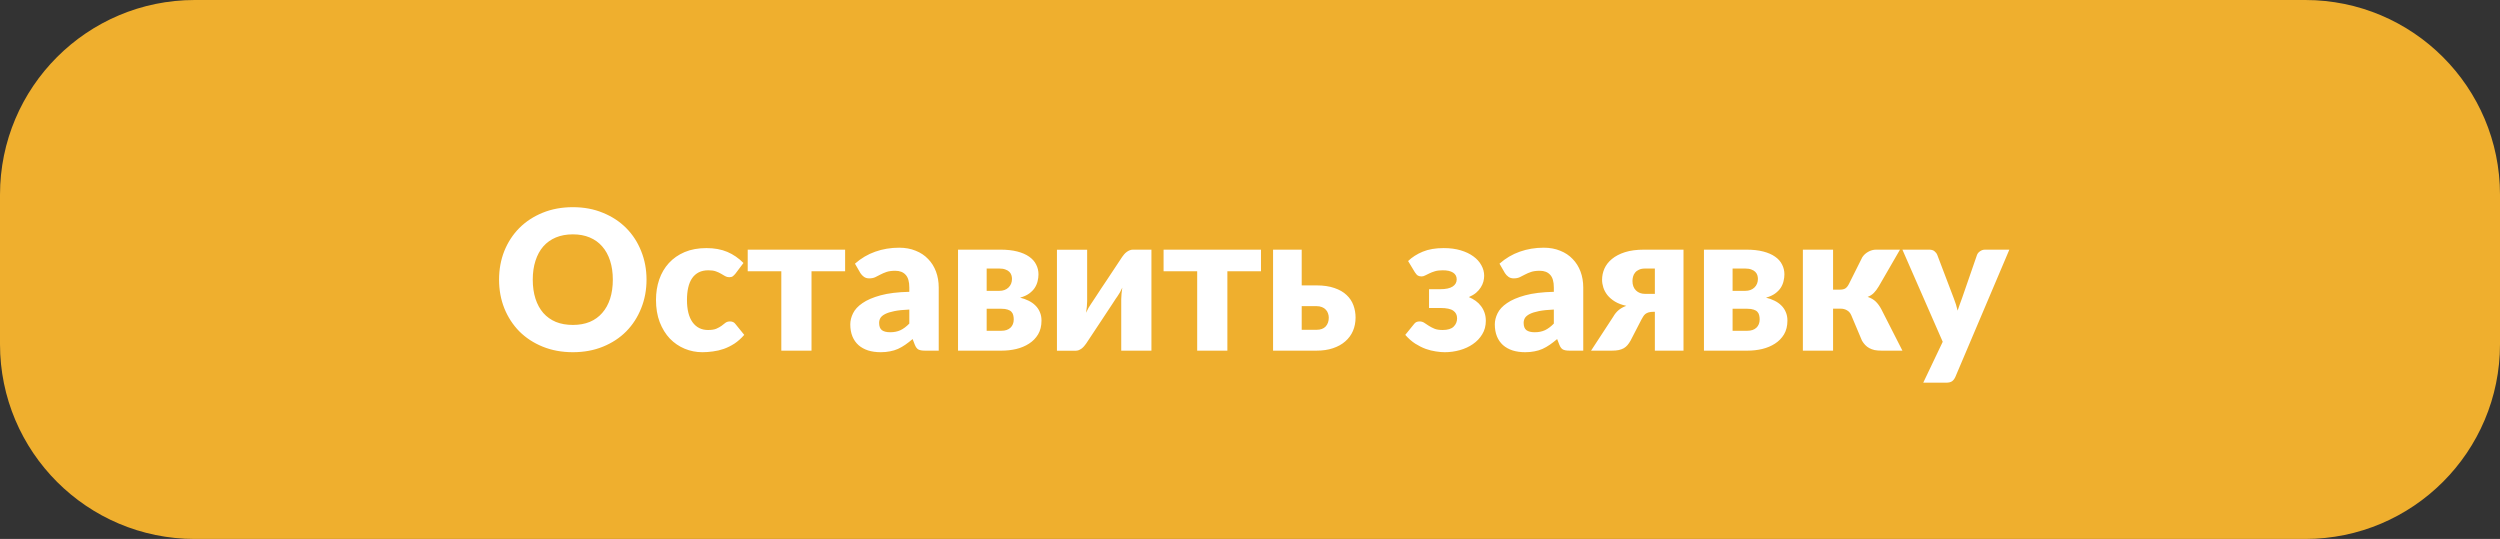
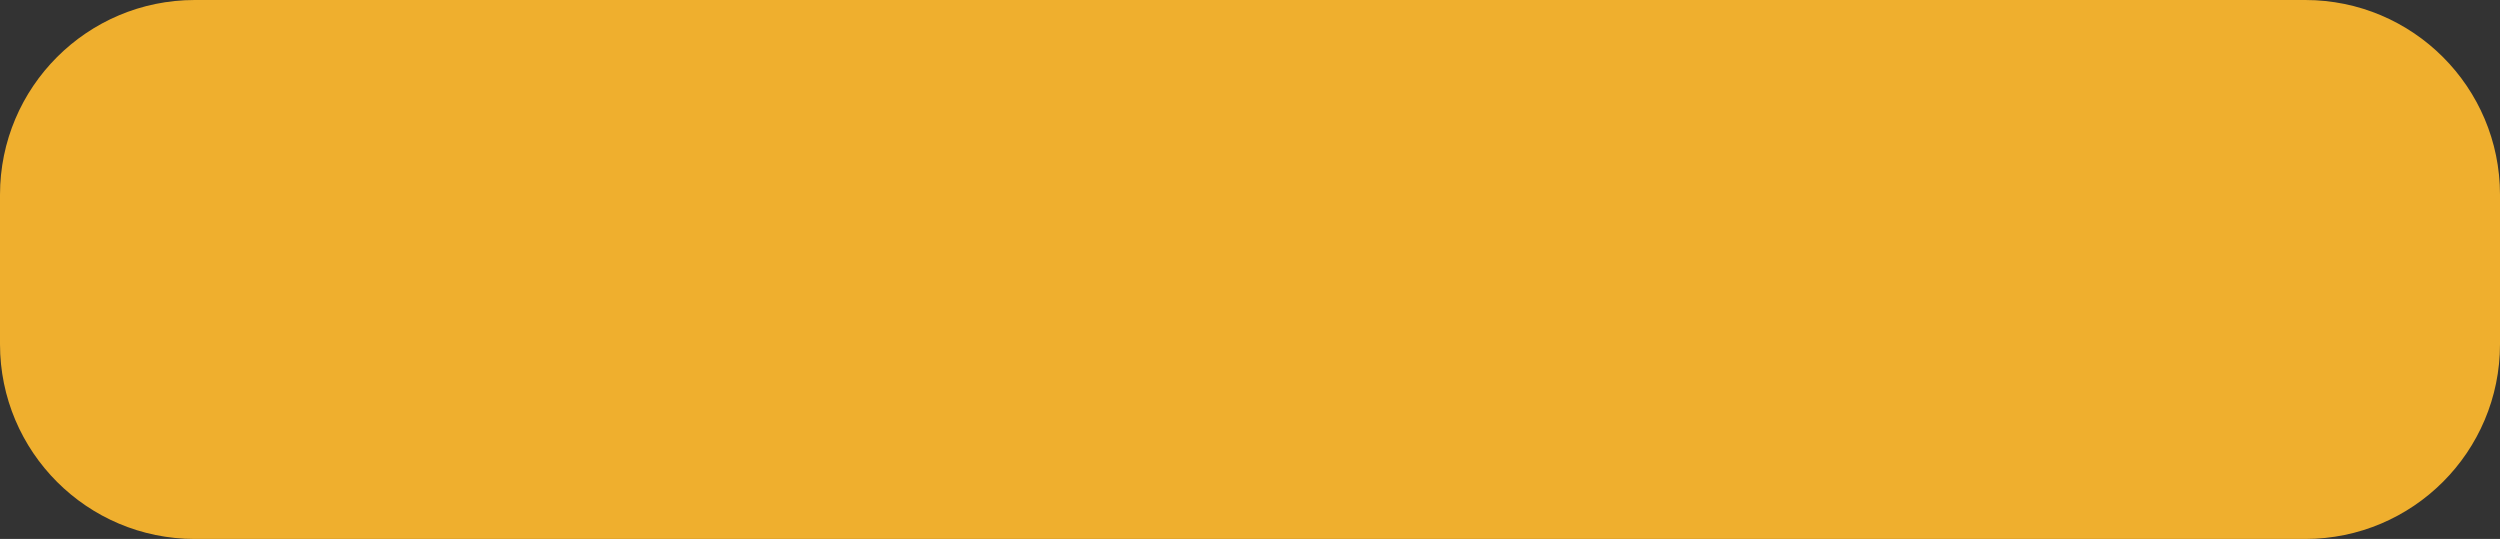
<svg xmlns="http://www.w3.org/2000/svg" width="385" height="83" viewBox="0 0 385 83" fill="none">
  <rect x="0" y="0" width="385" height="83" fill="#333333" stroke="none" />
  <path d="M0 30C0 13.431 13.431 0 30 0H355C371.569 0 385 13.431 385 30V53C385 69.569 371.569 83 355 83H192.5H30C13.431 83 0 69.569 0 53V30Z" fill="#EFAF2E" />
-   <path d="M99.565 43.065C99.565 44.645 99.29 46.115 98.74 47.475C98.2 48.835 97.435 50.02 96.445 51.03C95.455 52.03 94.26 52.815 92.86 53.385C91.47 53.955 89.925 54.24 88.225 54.24C86.525 54.24 84.975 53.955 83.575 53.385C82.175 52.815 80.975 52.03 79.975 51.03C78.985 50.02 78.215 48.835 77.665 47.475C77.125 46.115 76.855 44.645 76.855 43.065C76.855 41.485 77.125 40.015 77.665 38.655C78.215 37.295 78.985 36.115 79.975 35.115C80.975 34.115 82.175 33.33 83.575 32.76C84.975 32.19 86.525 31.905 88.225 31.905C89.925 31.905 91.47 32.195 92.86 32.775C94.26 33.345 95.455 34.13 96.445 35.13C97.435 36.13 98.2 37.31 98.74 38.67C99.29 40.03 99.565 41.495 99.565 43.065ZM94.375 43.065C94.375 41.985 94.235 41.015 93.955 40.155C93.675 39.285 93.27 38.55 92.74 37.95C92.22 37.35 91.58 36.89 90.82 36.57C90.06 36.25 89.195 36.09 88.225 36.09C87.245 36.09 86.37 36.25 85.6 36.57C84.84 36.89 84.195 37.35 83.665 37.95C83.145 38.55 82.745 39.285 82.465 40.155C82.185 41.015 82.045 41.985 82.045 43.065C82.045 44.155 82.185 45.135 82.465 46.005C82.745 46.865 83.145 47.595 83.665 48.195C84.195 48.795 84.84 49.255 85.6 49.575C86.37 49.885 87.245 50.04 88.225 50.04C89.195 50.04 90.06 49.885 90.82 49.575C91.58 49.255 92.22 48.795 92.74 48.195C93.27 47.595 93.675 46.865 93.955 46.005C94.235 45.135 94.375 44.155 94.375 43.065ZM113.263 42.135C113.123 42.305 112.988 42.44 112.858 42.54C112.728 42.64 112.543 42.69 112.303 42.69C112.073 42.69 111.863 42.635 111.673 42.525C111.493 42.415 111.288 42.295 111.058 42.165C110.828 42.025 110.558 41.9 110.248 41.79C109.938 41.68 109.553 41.625 109.093 41.625C108.523 41.625 108.028 41.73 107.608 41.94C107.198 42.15 106.858 42.45 106.588 42.84C106.318 43.23 106.118 43.71 105.988 44.28C105.858 44.84 105.793 45.475 105.793 46.185C105.793 47.675 106.078 48.82 106.648 49.62C107.228 50.42 108.023 50.82 109.033 50.82C109.573 50.82 109.998 50.755 110.308 50.625C110.628 50.485 110.898 50.335 111.118 50.175C111.338 50.005 111.538 49.85 111.718 49.71C111.908 49.57 112.143 49.5 112.423 49.5C112.793 49.5 113.073 49.635 113.263 49.905L114.613 51.57C114.133 52.12 113.628 52.57 113.098 52.92C112.568 53.26 112.023 53.53 111.463 53.73C110.913 53.92 110.358 54.05 109.798 54.12C109.238 54.2 108.693 54.24 108.163 54.24C107.213 54.24 106.303 54.06 105.433 53.7C104.573 53.34 103.813 52.82 103.153 52.14C102.503 51.45 101.983 50.605 101.593 49.605C101.213 48.605 101.023 47.465 101.023 46.185C101.023 45.065 101.188 44.02 101.518 43.05C101.858 42.07 102.353 41.225 103.003 40.515C103.663 39.795 104.473 39.23 105.433 38.82C106.403 38.41 107.523 38.205 108.793 38.205C110.013 38.205 111.083 38.4 112.003 38.79C112.923 39.18 113.753 39.75 114.493 40.5L113.263 42.135ZM130.148 41.775H124.973V54H120.323V41.775H115.148V38.445H130.148V41.775ZM140.034 47.67C139.104 47.71 138.339 47.79 137.739 47.91C137.139 48.03 136.664 48.18 136.314 48.36C135.964 48.54 135.719 48.745 135.579 48.975C135.449 49.205 135.384 49.455 135.384 49.725C135.384 50.255 135.529 50.63 135.819 50.85C136.109 51.06 136.534 51.165 137.094 51.165C137.694 51.165 138.219 51.06 138.669 50.85C139.119 50.64 139.574 50.3 140.034 49.83V47.67ZM131.664 40.605C132.604 39.775 133.644 39.16 134.784 38.76C135.934 38.35 137.164 38.145 138.474 38.145C139.414 38.145 140.259 38.3 141.009 38.61C141.769 38.91 142.409 39.335 142.929 39.885C143.459 40.425 143.864 41.07 144.144 41.82C144.424 42.57 144.564 43.39 144.564 44.28V54H142.434C141.994 54 141.659 53.94 141.429 53.82C141.209 53.7 141.024 53.45 140.874 53.07L140.544 52.215C140.154 52.545 139.779 52.835 139.419 53.085C139.059 53.335 138.684 53.55 138.294 53.73C137.914 53.9 137.504 54.025 137.064 54.105C136.634 54.195 136.154 54.24 135.624 54.24C134.914 54.24 134.269 54.15 133.689 53.97C133.109 53.78 132.614 53.505 132.204 53.145C131.804 52.785 131.494 52.34 131.274 51.81C131.054 51.27 130.944 50.65 130.944 49.95C130.944 49.39 131.084 48.825 131.364 48.255C131.644 47.675 132.129 47.15 132.819 46.68C133.509 46.2 134.439 45.8 135.609 45.48C136.779 45.16 138.254 44.98 140.034 44.94V44.28C140.034 43.37 139.844 42.715 139.464 42.315C139.094 41.905 138.564 41.7 137.874 41.7C137.324 41.7 136.874 41.76 136.524 41.88C136.174 42 135.859 42.135 135.579 42.285C135.309 42.435 135.044 42.57 134.784 42.69C134.524 42.81 134.214 42.87 133.854 42.87C133.534 42.87 133.264 42.79 133.044 42.63C132.824 42.47 132.644 42.28 132.504 42.06L131.664 40.605ZM154.226 50.94C154.806 50.94 155.266 50.785 155.606 50.475C155.946 50.155 156.116 49.725 156.116 49.185C156.116 48.965 156.091 48.755 156.041 48.555C156.001 48.355 155.911 48.18 155.771 48.03C155.641 47.88 155.451 47.765 155.201 47.685C154.951 47.595 154.626 47.55 154.226 47.55H151.946V50.94H154.226ZM151.946 41.355V44.79H153.911C154.481 44.79 154.946 44.62 155.306 44.28C155.666 43.93 155.846 43.485 155.846 42.945C155.846 42.755 155.816 42.565 155.756 42.375C155.696 42.185 155.591 42.015 155.441 41.865C155.291 41.715 155.091 41.595 154.841 41.505C154.591 41.405 154.281 41.355 153.911 41.355H151.946ZM154.046 38.445C155.046 38.445 155.916 38.54 156.656 38.73C157.396 38.92 158.006 39.185 158.486 39.525C158.976 39.865 159.336 40.27 159.566 40.74C159.806 41.2 159.926 41.705 159.926 42.255C159.926 42.595 159.881 42.945 159.791 43.305C159.711 43.655 159.566 43.995 159.356 44.325C159.146 44.645 158.856 44.94 158.486 45.21C158.126 45.47 157.661 45.68 157.091 45.84C157.561 45.95 157.996 46.105 158.396 46.305C158.806 46.505 159.156 46.75 159.446 47.04C159.746 47.33 159.976 47.67 160.136 48.06C160.306 48.44 160.391 48.875 160.391 49.365C160.391 50.195 160.216 50.905 159.866 51.495C159.516 52.075 159.051 52.55 158.471 52.92C157.901 53.29 157.246 53.565 156.506 53.745C155.776 53.915 155.026 54 154.256 54H147.536V38.445H154.046ZM177.32 38.445V54H172.67V46.08C172.67 45.82 172.685 45.54 172.715 45.24C172.745 44.93 172.785 44.615 172.835 44.295C172.595 44.835 172.34 45.29 172.07 45.66C172.05 45.68 171.965 45.8 171.815 46.02C171.675 46.24 171.49 46.525 171.26 46.875C171.04 47.215 170.785 47.6 170.495 48.03C170.215 48.46 169.925 48.9 169.625 49.35C168.925 50.4 168.14 51.585 167.27 52.905C167.18 53.035 167.075 53.17 166.955 53.31C166.845 53.44 166.72 53.56 166.58 53.67C166.44 53.77 166.29 53.855 166.13 53.925C165.97 53.985 165.8 54.015 165.62 54.015H162.77V38.46H167.42V46.38C167.42 46.63 167.405 46.91 167.375 47.22C167.345 47.53 167.305 47.845 167.255 48.165C167.495 47.625 167.75 47.17 168.02 46.8C168.03 46.78 168.11 46.66 168.26 46.44C168.41 46.22 168.595 45.94 168.815 45.6C169.045 45.25 169.3 44.86 169.58 44.43C169.87 44 170.165 43.56 170.465 43.11C171.165 42.06 171.95 40.875 172.82 39.555C172.91 39.425 173.01 39.295 173.12 39.165C173.24 39.025 173.37 38.905 173.51 38.805C173.65 38.695 173.8 38.61 173.96 38.55C174.12 38.48 174.29 38.445 174.47 38.445H177.32ZM194.191 41.775H189.016V54H184.366V41.775H179.191V38.445H194.191V41.775ZM202.742 50.79C203.362 50.79 203.832 50.62 204.152 50.28C204.472 49.93 204.632 49.475 204.632 48.915C204.632 48.685 204.592 48.465 204.512 48.255C204.442 48.035 204.327 47.845 204.167 47.685C204.017 47.515 203.822 47.385 203.582 47.295C203.342 47.195 203.062 47.145 202.742 47.145H200.462V50.79H202.742ZM202.727 43.95C203.817 43.95 204.742 44.085 205.502 44.355C206.272 44.615 206.897 44.975 207.377 45.435C207.857 45.885 208.207 46.41 208.427 47.01C208.647 47.61 208.757 48.24 208.757 48.9C208.757 49.65 208.622 50.34 208.352 50.97C208.082 51.59 207.687 52.125 207.167 52.575C206.657 53.025 206.027 53.375 205.277 53.625C204.537 53.875 203.697 54 202.757 54H196.052V38.445H200.462V43.95H202.727ZM216.847 40.2C217.457 39.61 218.207 39.13 219.097 38.76C219.987 38.39 221.062 38.205 222.322 38.205C223.302 38.205 224.177 38.32 224.947 38.55C225.717 38.78 226.367 39.09 226.897 39.48C227.437 39.87 227.847 40.325 228.127 40.845C228.417 41.355 228.562 41.895 228.562 42.465C228.562 42.755 228.522 43.055 228.442 43.365C228.362 43.665 228.227 43.965 228.037 44.265C227.857 44.555 227.617 44.83 227.317 45.09C227.017 45.34 226.647 45.56 226.207 45.75C226.587 45.91 226.937 46.105 227.257 46.335C227.577 46.565 227.852 46.835 228.082 47.145C228.312 47.445 228.492 47.785 228.622 48.165C228.752 48.545 228.817 48.96 228.817 49.41C228.817 50.19 228.632 50.88 228.262 51.48C227.902 52.08 227.422 52.585 226.822 52.995C226.232 53.405 225.557 53.715 224.797 53.925C224.037 54.135 223.267 54.24 222.487 54.24C222.087 54.24 221.632 54.2 221.122 54.12C220.622 54.05 220.102 53.92 219.562 53.73C219.022 53.53 218.482 53.26 217.942 52.92C217.402 52.57 216.892 52.12 216.412 51.57L217.762 49.905C217.952 49.635 218.232 49.5 218.602 49.5C218.882 49.5 219.127 49.57 219.337 49.71C219.557 49.85 219.792 50.005 220.042 50.175C220.292 50.335 220.582 50.485 220.912 50.625C221.242 50.755 221.662 50.82 222.172 50.82C222.942 50.82 223.502 50.65 223.852 50.31C224.212 49.96 224.392 49.53 224.392 49.02C224.392 48.51 224.197 48.12 223.807 47.85C223.427 47.57 222.767 47.43 221.827 47.43H220.072V44.535H221.827C222.657 44.535 223.282 44.4 223.702 44.13C224.122 43.86 224.332 43.49 224.332 43.02C224.332 42.57 224.147 42.225 223.777 41.985C223.407 41.745 222.877 41.625 222.187 41.625C221.707 41.625 221.302 41.675 220.972 41.775C220.642 41.875 220.357 41.985 220.117 42.105C219.877 42.215 219.662 42.32 219.472 42.42C219.292 42.52 219.107 42.57 218.917 42.57C218.707 42.57 218.527 42.53 218.377 42.45C218.227 42.37 218.067 42.2 217.897 41.94L216.847 40.2ZM239.291 47.67C238.361 47.71 237.596 47.79 236.996 47.91C236.396 48.03 235.921 48.18 235.571 48.36C235.221 48.54 234.976 48.745 234.836 48.975C234.706 49.205 234.641 49.455 234.641 49.725C234.641 50.255 234.786 50.63 235.076 50.85C235.366 51.06 235.791 51.165 236.351 51.165C236.951 51.165 237.476 51.06 237.926 50.85C238.376 50.64 238.831 50.3 239.291 49.83V47.67ZM230.921 40.605C231.861 39.775 232.901 39.16 234.041 38.76C235.191 38.35 236.421 38.145 237.731 38.145C238.671 38.145 239.516 38.3 240.266 38.61C241.026 38.91 241.666 39.335 242.186 39.885C242.716 40.425 243.121 41.07 243.401 41.82C243.681 42.57 243.821 43.39 243.821 44.28V54H241.691C241.251 54 240.916 53.94 240.686 53.82C240.466 53.7 240.281 53.45 240.131 53.07L239.801 52.215C239.411 52.545 239.036 52.835 238.676 53.085C238.316 53.335 237.941 53.55 237.551 53.73C237.171 53.9 236.761 54.025 236.321 54.105C235.891 54.195 235.411 54.24 234.881 54.24C234.171 54.24 233.526 54.15 232.946 53.97C232.366 53.78 231.871 53.505 231.461 53.145C231.061 52.785 230.751 52.34 230.531 51.81C230.311 51.27 230.201 50.65 230.201 49.95C230.201 49.39 230.341 48.825 230.621 48.255C230.901 47.675 231.386 47.15 232.076 46.68C232.766 46.2 233.696 45.8 234.866 45.48C236.036 45.16 237.511 44.98 239.291 44.94V44.28C239.291 43.37 239.101 42.715 238.721 42.315C238.351 41.905 237.821 41.7 237.131 41.7C236.581 41.7 236.131 41.76 235.781 41.88C235.431 42 235.116 42.135 234.836 42.285C234.566 42.435 234.301 42.57 234.041 42.69C233.781 42.81 233.471 42.87 233.111 42.87C232.791 42.87 232.521 42.79 232.301 42.63C232.081 42.47 231.901 42.28 231.761 42.06L230.921 40.605ZM254.849 45.255V41.355H253.334C252.964 41.355 252.654 41.415 252.404 41.535C252.154 41.645 251.954 41.795 251.804 41.985C251.654 42.165 251.549 42.37 251.489 42.6C251.429 42.83 251.399 43.055 251.399 43.275C251.399 43.885 251.579 44.37 251.939 44.73C252.299 45.08 252.764 45.255 253.334 45.255H254.849ZM259.259 38.445V54H254.849V48.015H254.684C254.364 48.015 254.099 48.045 253.889 48.105C253.689 48.165 253.519 48.25 253.379 48.36C253.249 48.47 253.139 48.6 253.049 48.75C252.959 48.89 252.869 49.045 252.779 49.215L251.099 52.47C250.949 52.73 250.794 52.955 250.634 53.145C250.474 53.335 250.284 53.495 250.064 53.625C249.844 53.745 249.584 53.84 249.284 53.91C248.994 53.97 248.644 54 248.234 54H245.024L248.414 48.81C248.664 48.37 248.954 48.015 249.284 47.745C249.614 47.475 250.004 47.26 250.454 47.1C249.764 46.95 249.179 46.73 248.699 46.44C248.229 46.15 247.844 45.82 247.544 45.45C247.254 45.08 247.044 44.69 246.914 44.28C246.784 43.87 246.719 43.475 246.719 43.095C246.719 42.495 246.839 41.92 247.079 41.37C247.329 40.81 247.714 40.315 248.234 39.885C248.764 39.445 249.434 39.095 250.244 38.835C251.064 38.575 252.049 38.445 253.199 38.445H259.259ZM269.099 50.94C269.679 50.94 270.139 50.785 270.479 50.475C270.819 50.155 270.989 49.725 270.989 49.185C270.989 48.965 270.964 48.755 270.914 48.555C270.874 48.355 270.784 48.18 270.644 48.03C270.514 47.88 270.324 47.765 270.074 47.685C269.824 47.595 269.499 47.55 269.099 47.55H266.819V50.94H269.099ZM266.819 41.355V44.79H268.784C269.354 44.79 269.819 44.62 270.179 44.28C270.539 43.93 270.719 43.485 270.719 42.945C270.719 42.755 270.689 42.565 270.629 42.375C270.569 42.185 270.464 42.015 270.314 41.865C270.164 41.715 269.964 41.595 269.714 41.505C269.464 41.405 269.154 41.355 268.784 41.355H266.819ZM268.919 38.445C269.919 38.445 270.789 38.54 271.529 38.73C272.269 38.92 272.879 39.185 273.359 39.525C273.849 39.865 274.209 40.27 274.439 40.74C274.679 41.2 274.799 41.705 274.799 42.255C274.799 42.595 274.754 42.945 274.664 43.305C274.584 43.655 274.439 43.995 274.229 44.325C274.019 44.645 273.729 44.94 273.359 45.21C272.999 45.47 272.534 45.68 271.964 45.84C272.434 45.95 272.869 46.105 273.269 46.305C273.679 46.505 274.029 46.75 274.319 47.04C274.619 47.33 274.849 47.67 275.009 48.06C275.179 48.44 275.264 48.875 275.264 49.365C275.264 50.195 275.089 50.905 274.739 51.495C274.389 52.075 273.924 52.55 273.344 52.92C272.774 53.29 272.119 53.565 271.379 53.745C270.649 53.915 269.899 54 269.129 54H262.409V38.445H268.919ZM286.793 39.615C287.023 39.265 287.328 38.985 287.708 38.775C288.098 38.555 288.503 38.445 288.923 38.445H292.598L289.328 44.1C289.078 44.52 288.823 44.86 288.563 45.12C288.303 45.38 287.988 45.58 287.618 45.72C288.128 45.89 288.543 46.13 288.863 46.44C289.183 46.75 289.468 47.14 289.718 47.61L292.973 54H289.763C289.353 54 288.993 53.97 288.683 53.91C288.383 53.84 288.113 53.74 287.873 53.61C287.633 53.48 287.423 53.32 287.243 53.13C287.063 52.94 286.898 52.72 286.748 52.47L285.098 48.555C284.948 48.205 284.728 47.95 284.438 47.79C284.158 47.62 283.833 47.535 283.463 47.535H282.293V54H277.643V38.445H282.293V44.61H283.253C283.673 44.61 283.983 44.545 284.183 44.415C284.393 44.275 284.578 44.045 284.738 43.725L286.793 39.615ZM309.44 38.445L301.13 58.035C300.99 58.345 300.82 58.57 300.62 58.71C300.42 58.86 300.1 58.935 299.66 58.935H296.18L299.18 52.635L292.97 38.445H297.08C297.44 38.445 297.715 38.525 297.905 38.685C298.105 38.845 298.25 39.035 298.34 39.255L300.89 45.96C301.13 46.57 301.325 47.195 301.475 47.835C301.585 47.515 301.695 47.195 301.805 46.875C301.915 46.555 302.03 46.24 302.15 45.93L304.46 39.255C304.55 39.025 304.71 38.835 304.94 38.685C305.17 38.525 305.42 38.445 305.69 38.445H309.44Z" fill="white" />
</svg>